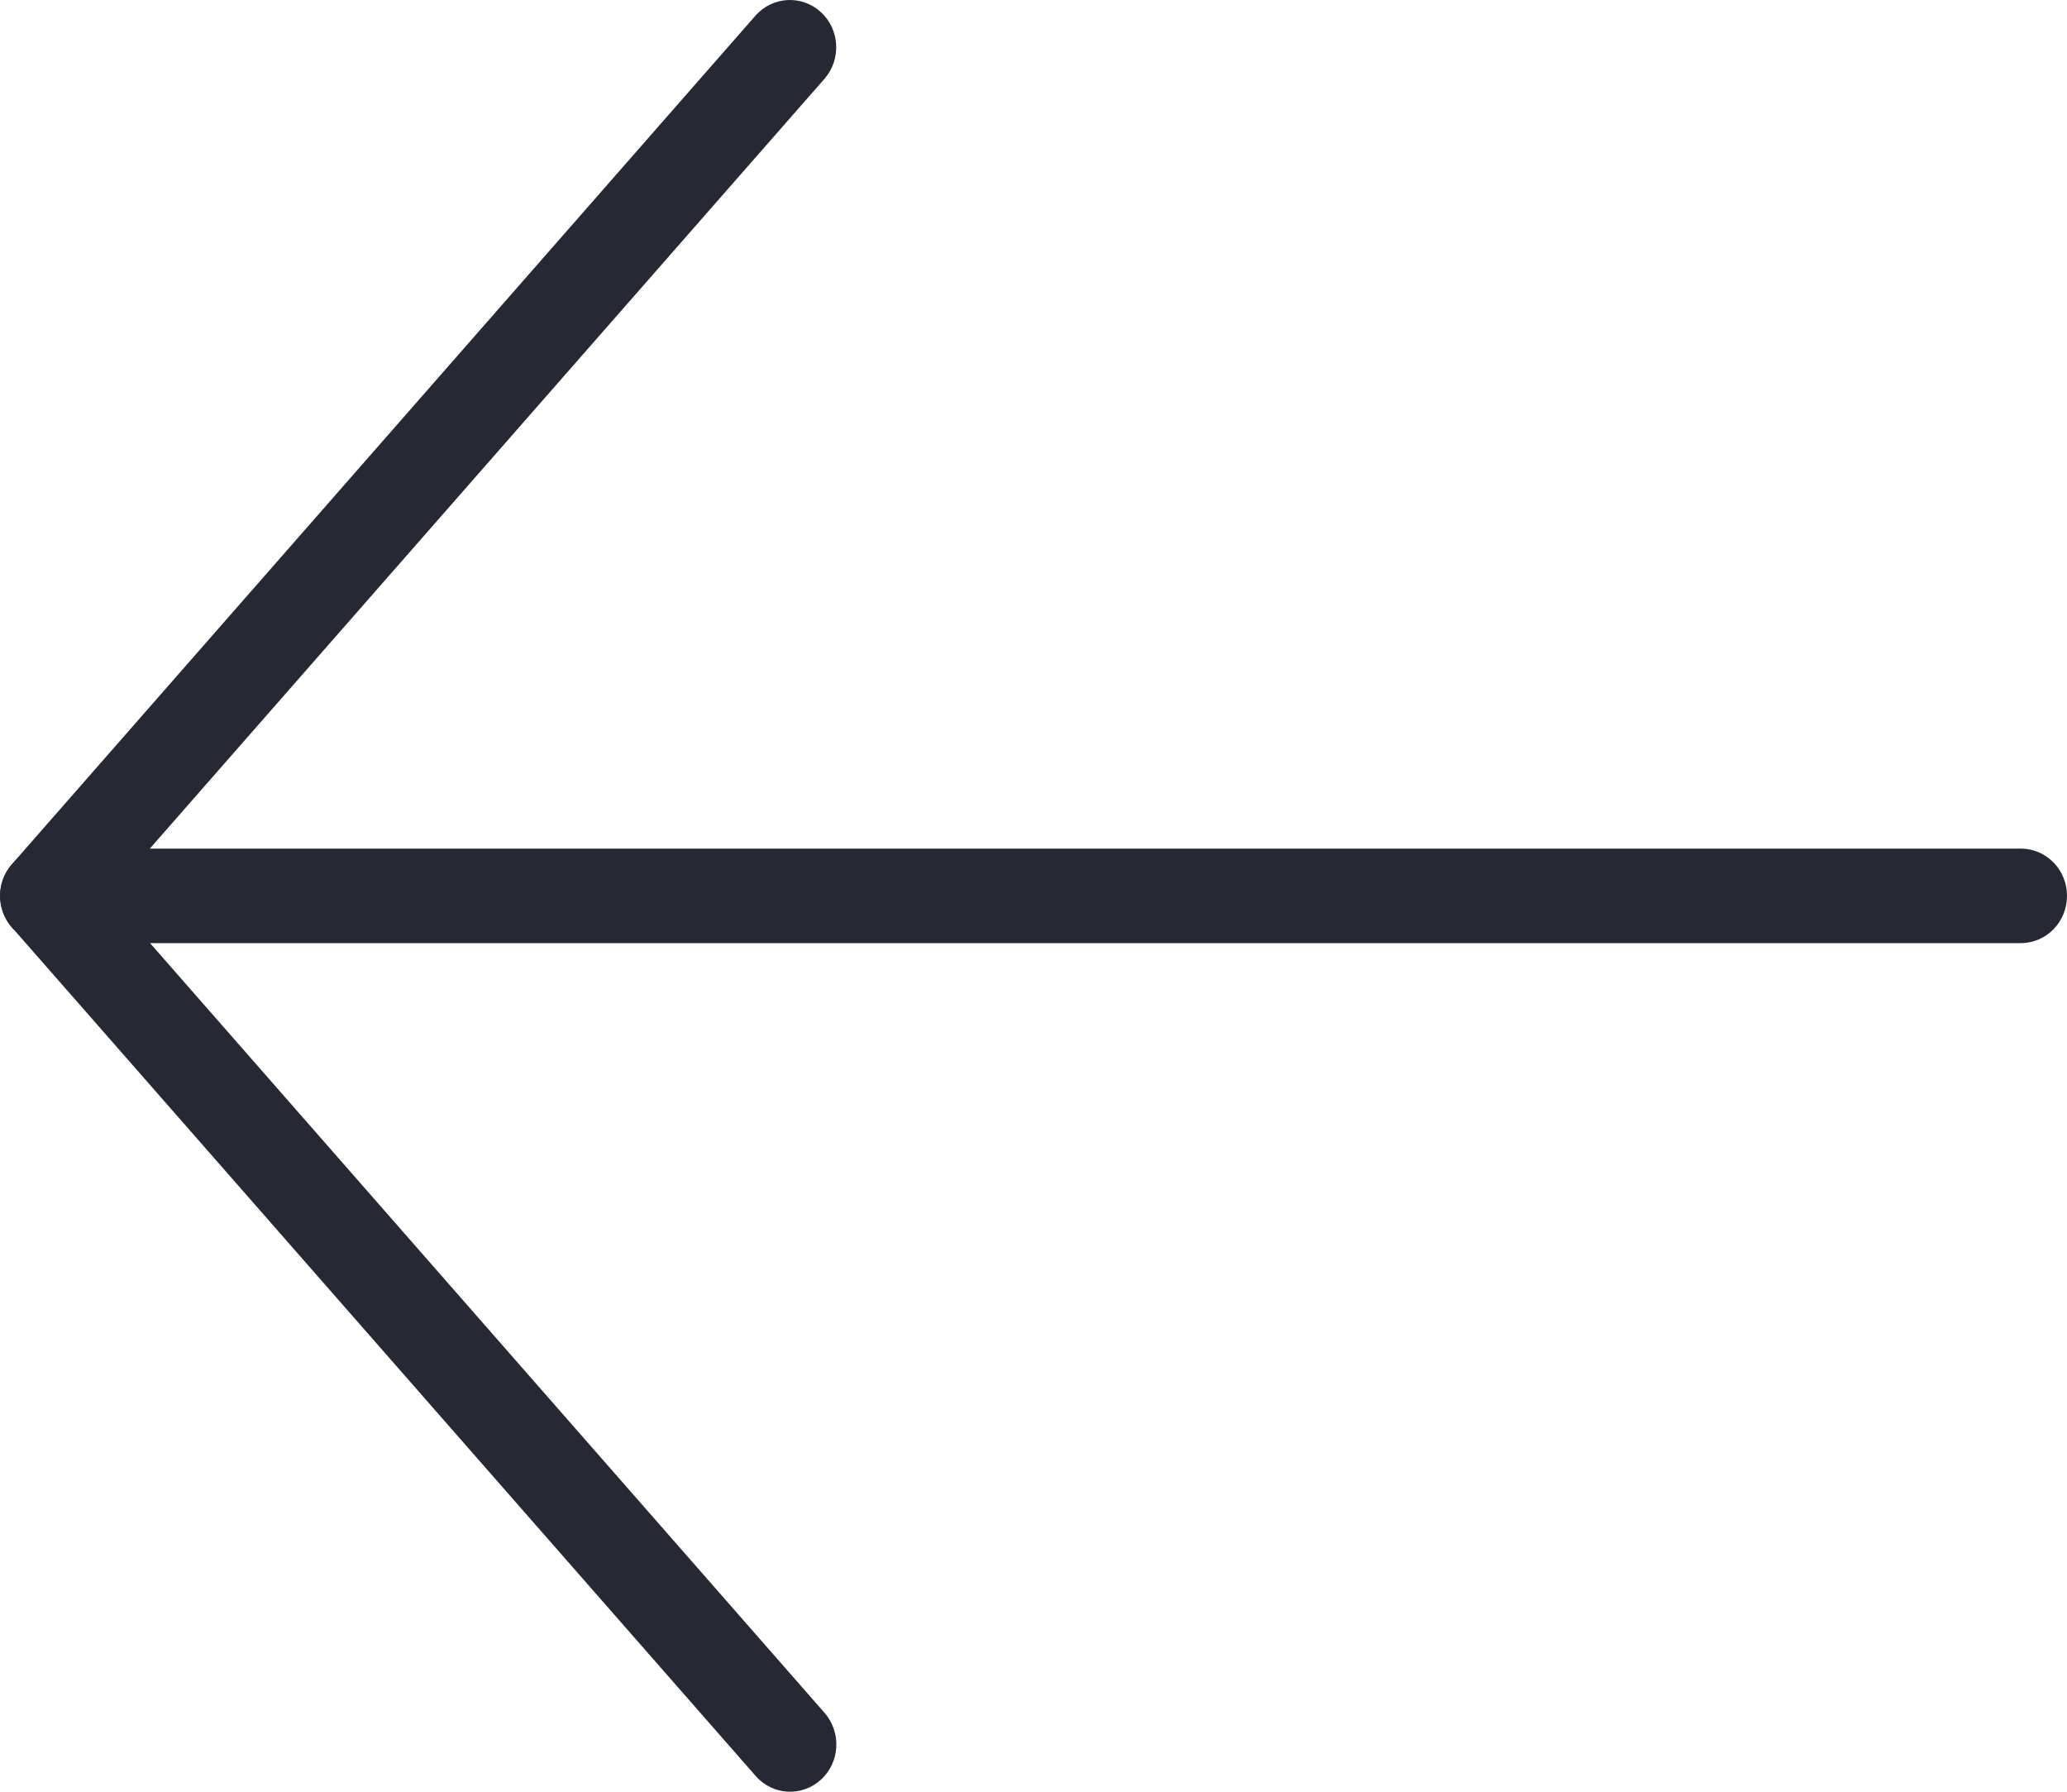
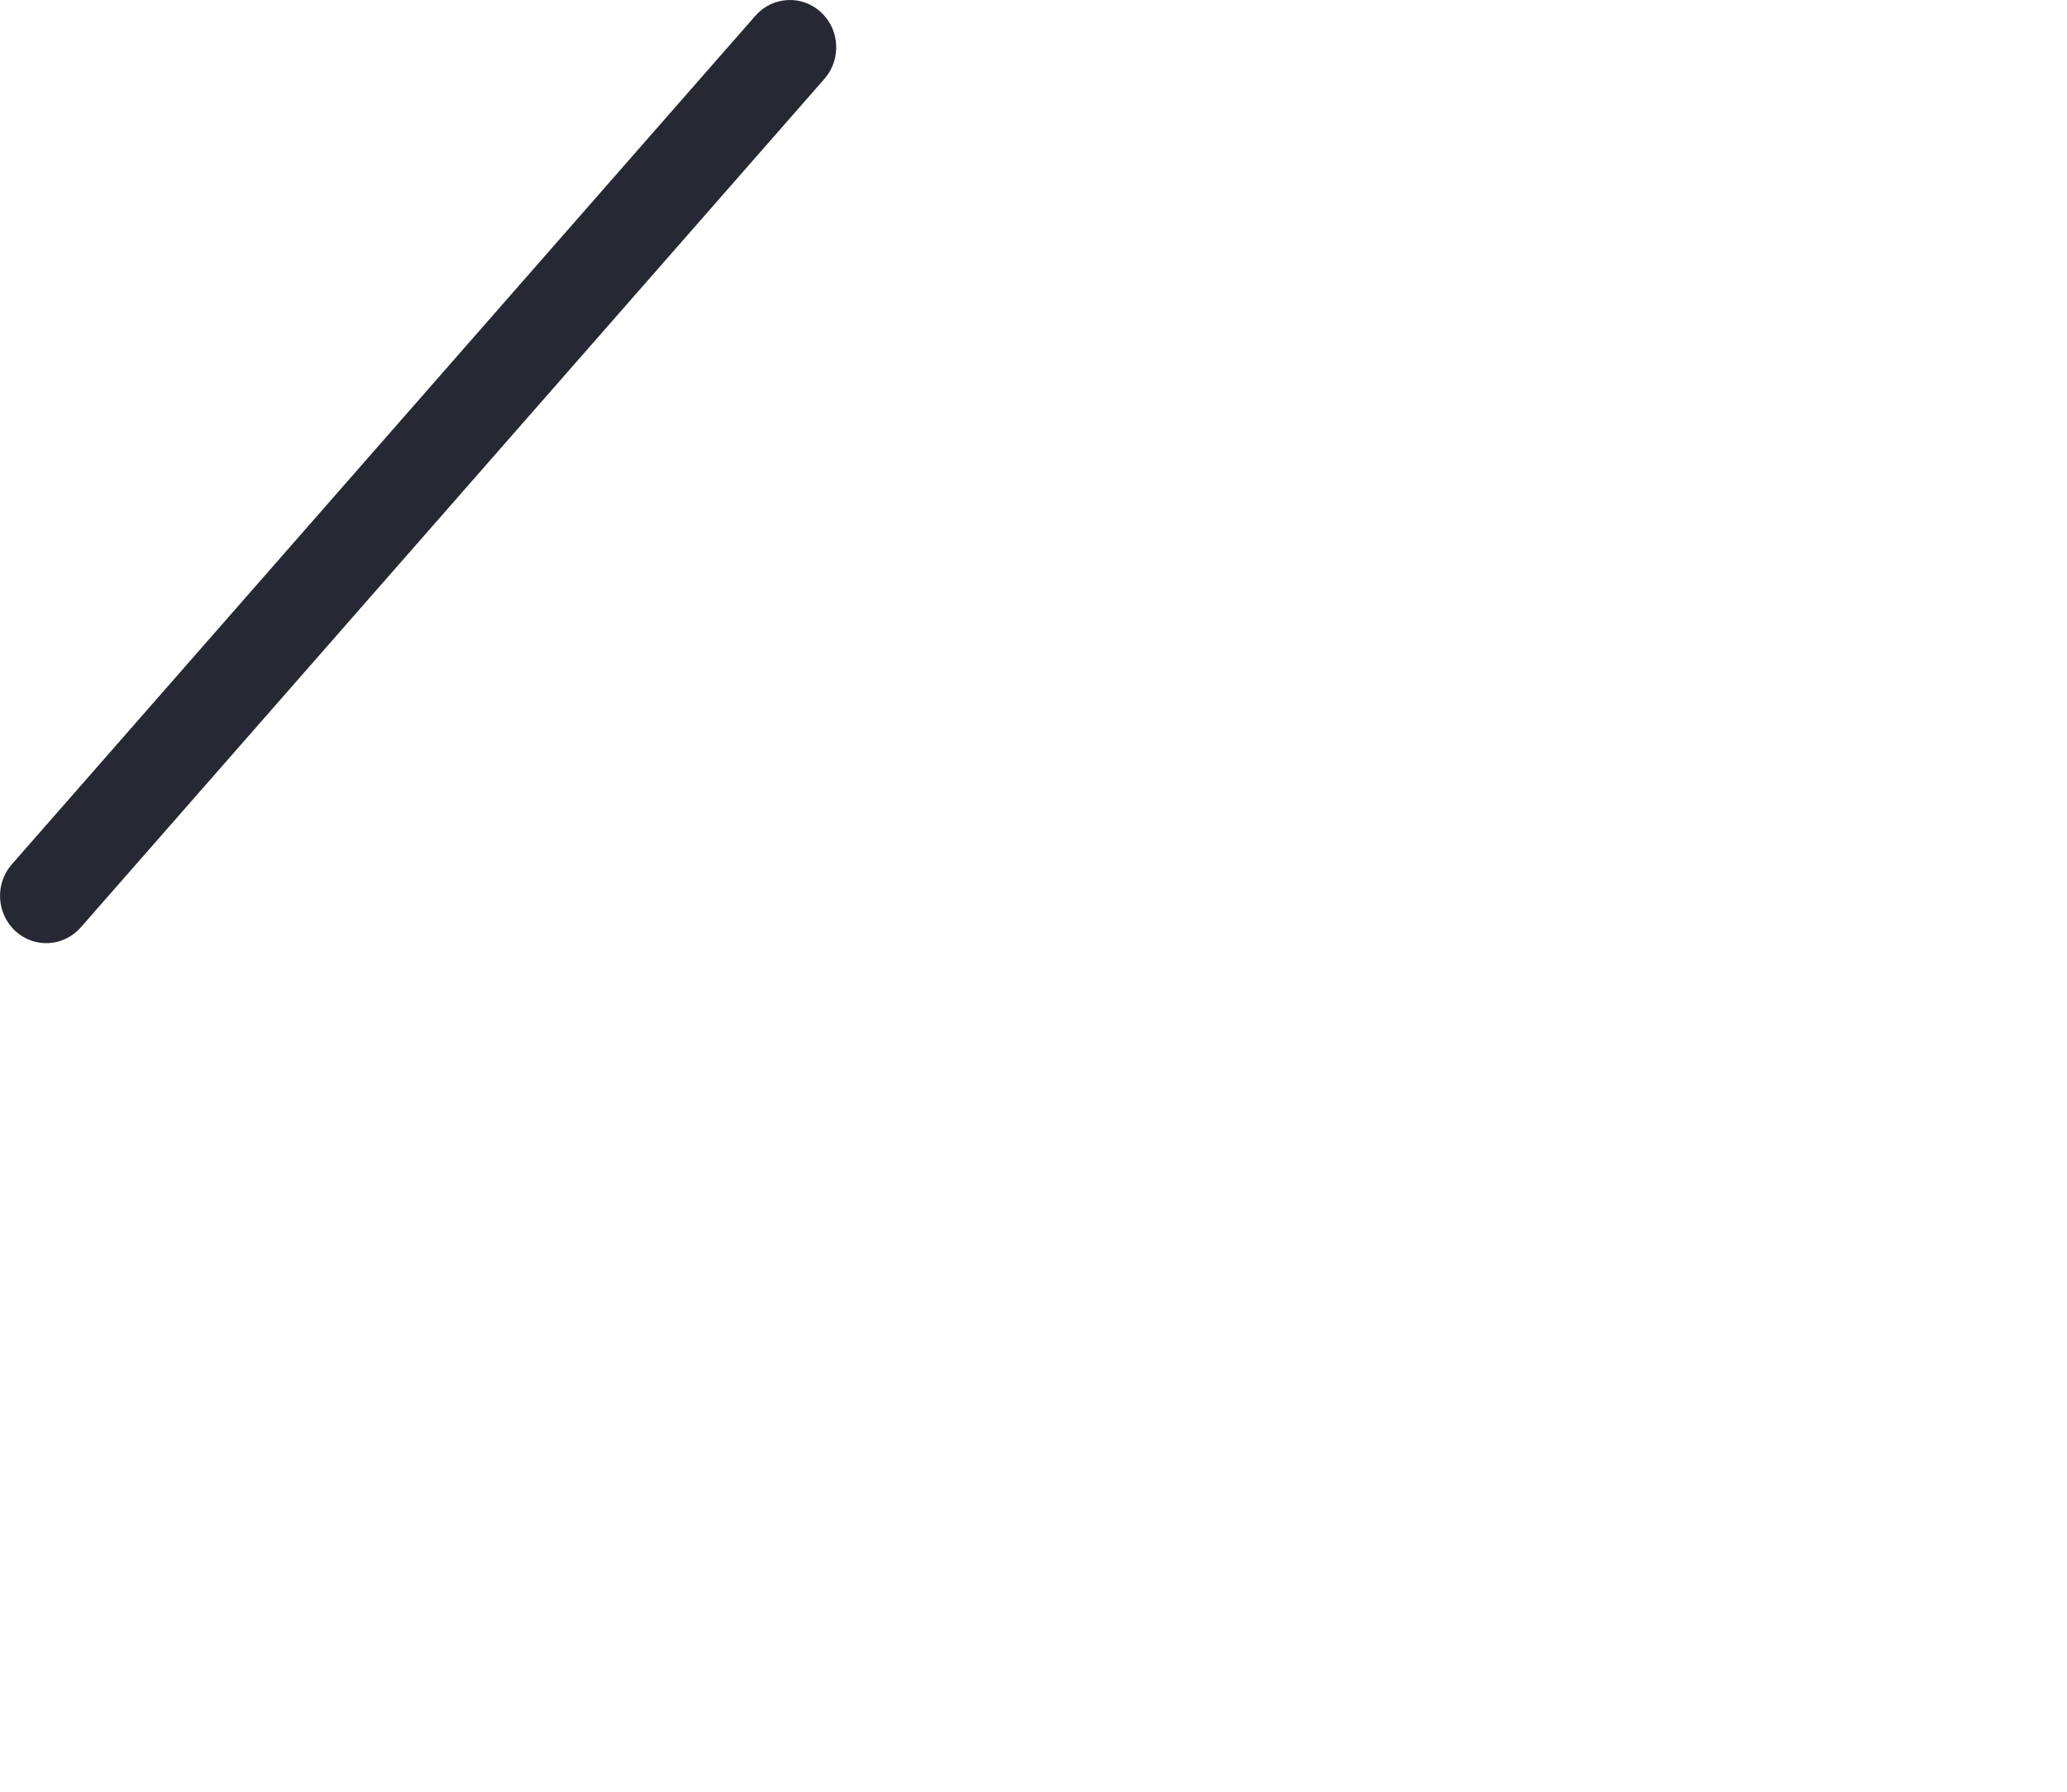
<svg xmlns="http://www.w3.org/2000/svg" width="15" height="13" viewBox="0 0 15 13" fill="none">
-   <path fill-rule="evenodd" clip-rule="evenodd" d="M15 6.5C15 6.31 14.85 6.157 14.664 6.157H0.337C0.205 6.157 0.085 6.236 0.03 6.36C-0.024 6.484 -0.001 6.628 0.087 6.729L5.484 12.886C5.607 13.027 5.82 13.039 5.958 12.912C6.096 12.786 6.107 12.569 5.984 12.428L1.089 6.843H14.664C14.85 6.843 15 6.69 15 6.5Z" fill="#262933" />
  <path fill-rule="evenodd" clip-rule="evenodd" d="M5.957 0.088C5.819 -0.039 5.606 -0.027 5.482 0.114L0.086 6.271C-0.038 6.412 -0.026 6.629 0.112 6.756C0.25 6.882 0.462 6.87 0.586 6.729L5.983 0.572C6.106 0.431 6.095 0.214 5.957 0.088Z" fill="#262933" />
</svg>